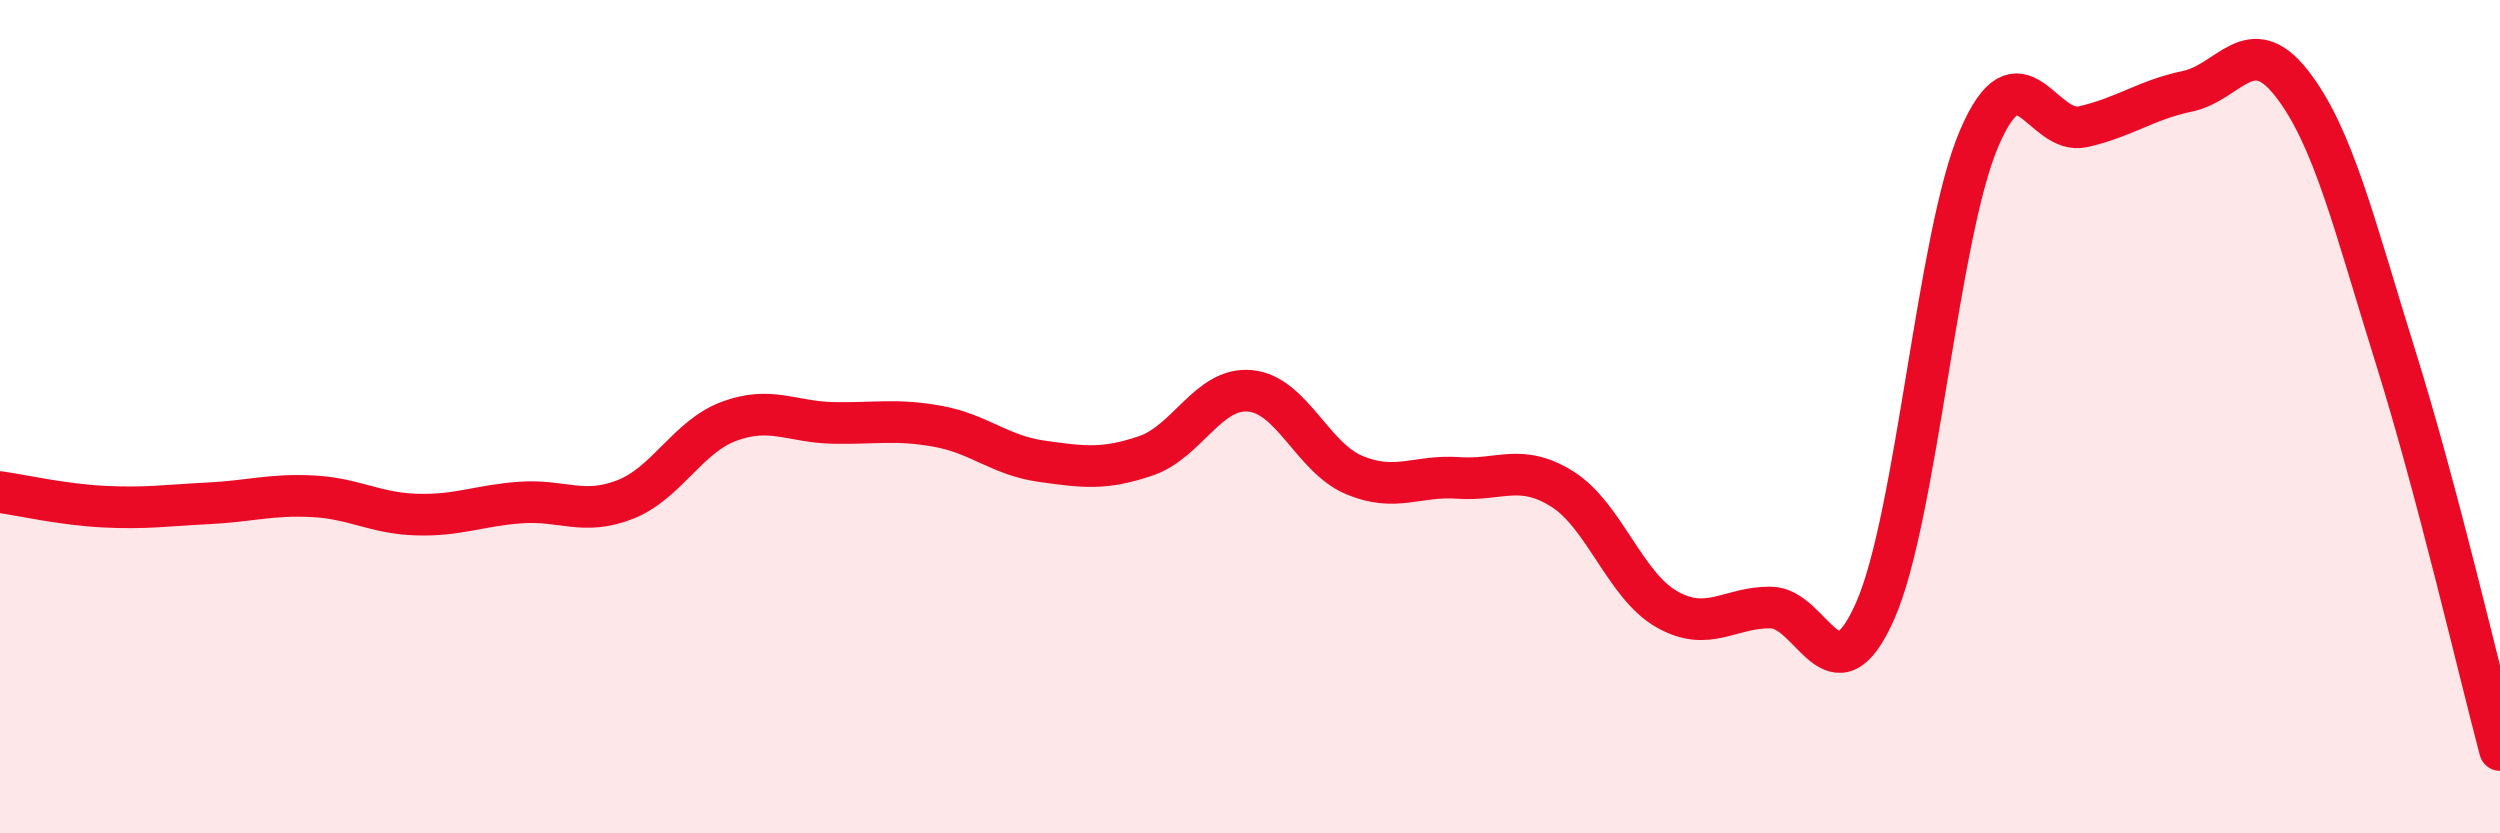
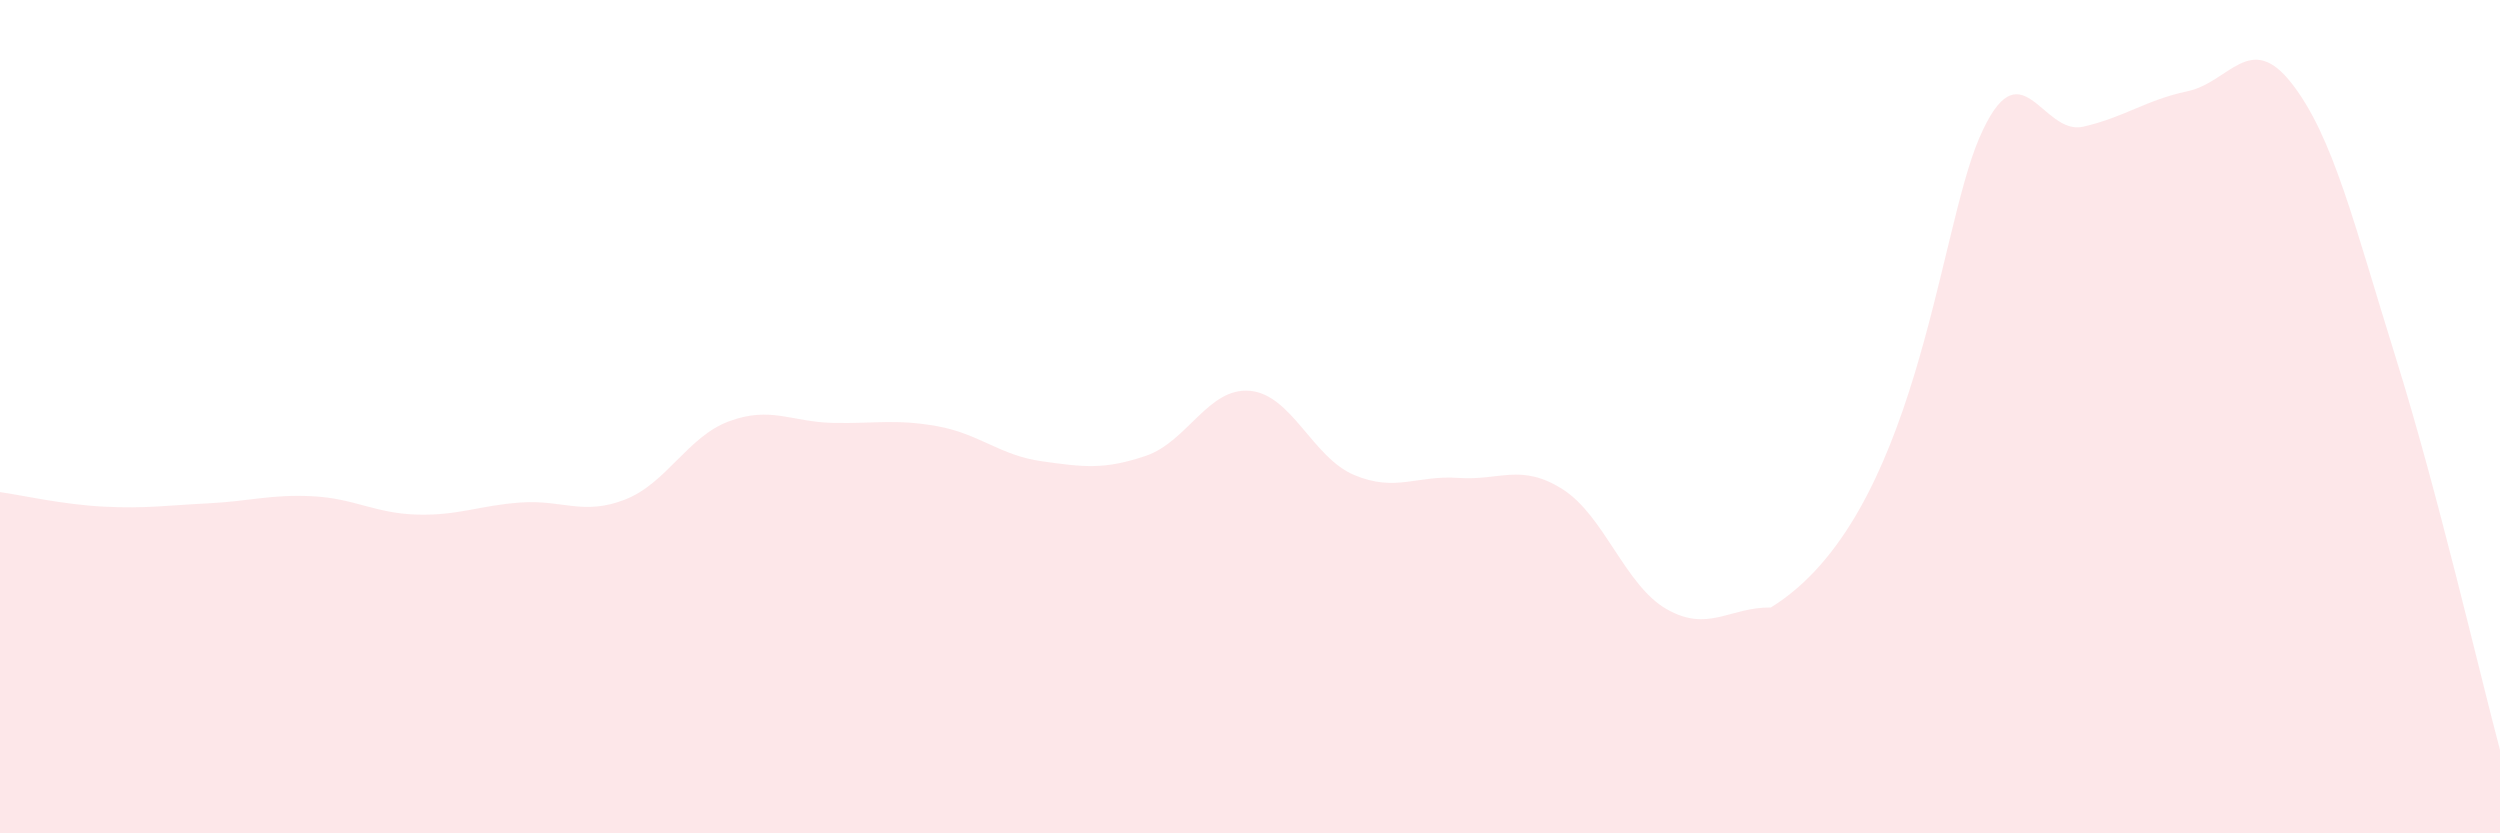
<svg xmlns="http://www.w3.org/2000/svg" width="60" height="20" viewBox="0 0 60 20">
-   <path d="M 0,11.81 C 0.5,11.88 1.5,12.11 2.5,12.16 C 3.5,12.21 4,12.13 5,12.08 C 6,12.03 6.5,11.86 7.5,11.91 C 8.5,11.96 9,12.32 10,12.35 C 11,12.38 11.5,12.13 12.5,12.06 C 13.5,11.99 14,12.38 15,11.99 C 16,11.6 16.5,10.48 17.5,10.11 C 18.5,9.74 19,10.13 20,10.15 C 21,10.17 21.5,10.05 22.5,10.23 C 23.5,10.41 24,10.93 25,11.07 C 26,11.21 26.5,11.28 27.5,10.94 C 28.5,10.6 29,9.29 30,9.38 C 31,9.47 31.5,10.98 32.5,11.4 C 33.5,11.82 34,11.4 35,11.47 C 36,11.54 36.5,11.11 37.5,11.74 C 38.5,12.37 39,14.05 40,14.62 C 41,15.19 41.5,14.57 42.5,14.58 C 43.5,14.59 44,16.92 45,14.67 C 46,12.42 46.5,5.65 47.5,3.32 C 48.5,0.99 49,3.27 50,3.04 C 51,2.81 51.5,2.4 52.5,2.19 C 53.5,1.98 54,0.72 55,2 C 56,3.28 56.5,5.39 57.5,8.59 C 58.5,11.79 59.5,16.12 60,18L60 20L0 20Z" fill="#EB0A25" opacity="0.1" stroke-linecap="round" stroke-linejoin="round" />
-   <path d="M 0,11.81 C 0.5,11.88 1.5,12.11 2.5,12.16 C 3.5,12.21 4,12.13 5,12.08 C 6,12.03 6.5,11.86 7.5,11.91 C 8.5,11.96 9,12.32 10,12.35 C 11,12.38 11.5,12.13 12.5,12.06 C 13.5,11.99 14,12.38 15,11.99 C 16,11.6 16.5,10.48 17.5,10.11 C 18.5,9.74 19,10.13 20,10.15 C 21,10.17 21.5,10.05 22.5,10.23 C 23.5,10.41 24,10.93 25,11.07 C 26,11.21 26.5,11.28 27.5,10.94 C 28.5,10.6 29,9.29 30,9.38 C 31,9.47 31.5,10.98 32.5,11.4 C 33.5,11.82 34,11.4 35,11.47 C 36,11.54 36.5,11.11 37.5,11.74 C 38.5,12.37 39,14.05 40,14.62 C 41,15.19 41.5,14.57 42.5,14.58 C 43.5,14.59 44,16.92 45,14.67 C 46,12.42 46.5,5.65 47.5,3.32 C 48.5,0.99 49,3.27 50,3.04 C 51,2.81 51.5,2.4 52.5,2.19 C 53.5,1.98 54,0.72 55,2 C 56,3.28 56.5,5.39 57.5,8.59 C 58.5,11.79 59.5,16.12 60,18" stroke="#EB0A25" stroke-width="1" fill="none" stroke-linecap="round" stroke-linejoin="round" />
+   <path d="M 0,11.81 C 0.5,11.88 1.5,12.11 2.5,12.16 C 3.5,12.21 4,12.13 5,12.08 C 6,12.03 6.5,11.86 7.5,11.91 C 8.5,11.96 9,12.32 10,12.35 C 11,12.38 11.5,12.13 12.5,12.06 C 13.5,11.99 14,12.38 15,11.99 C 16,11.6 16.5,10.48 17.5,10.11 C 18.5,9.74 19,10.13 20,10.15 C 21,10.17 21.5,10.05 22.5,10.23 C 23.5,10.41 24,10.93 25,11.07 C 26,11.21 26.5,11.28 27.5,10.94 C 28.5,10.6 29,9.29 30,9.38 C 31,9.47 31.5,10.98 32.5,11.4 C 33.5,11.82 34,11.4 35,11.47 C 36,11.54 36.5,11.11 37.5,11.74 C 38.5,12.37 39,14.05 40,14.62 C 41,15.19 41.5,14.57 42.5,14.58 C 46,12.42 46.5,5.65 47.5,3.32 C 48.5,0.99 49,3.27 50,3.04 C 51,2.81 51.5,2.4 52.5,2.19 C 53.5,1.98 54,0.72 55,2 C 56,3.28 56.5,5.39 57.5,8.59 C 58.5,11.79 59.5,16.12 60,18L60 20L0 20Z" fill="#EB0A25" opacity="0.1" stroke-linecap="round" stroke-linejoin="round" />
</svg>